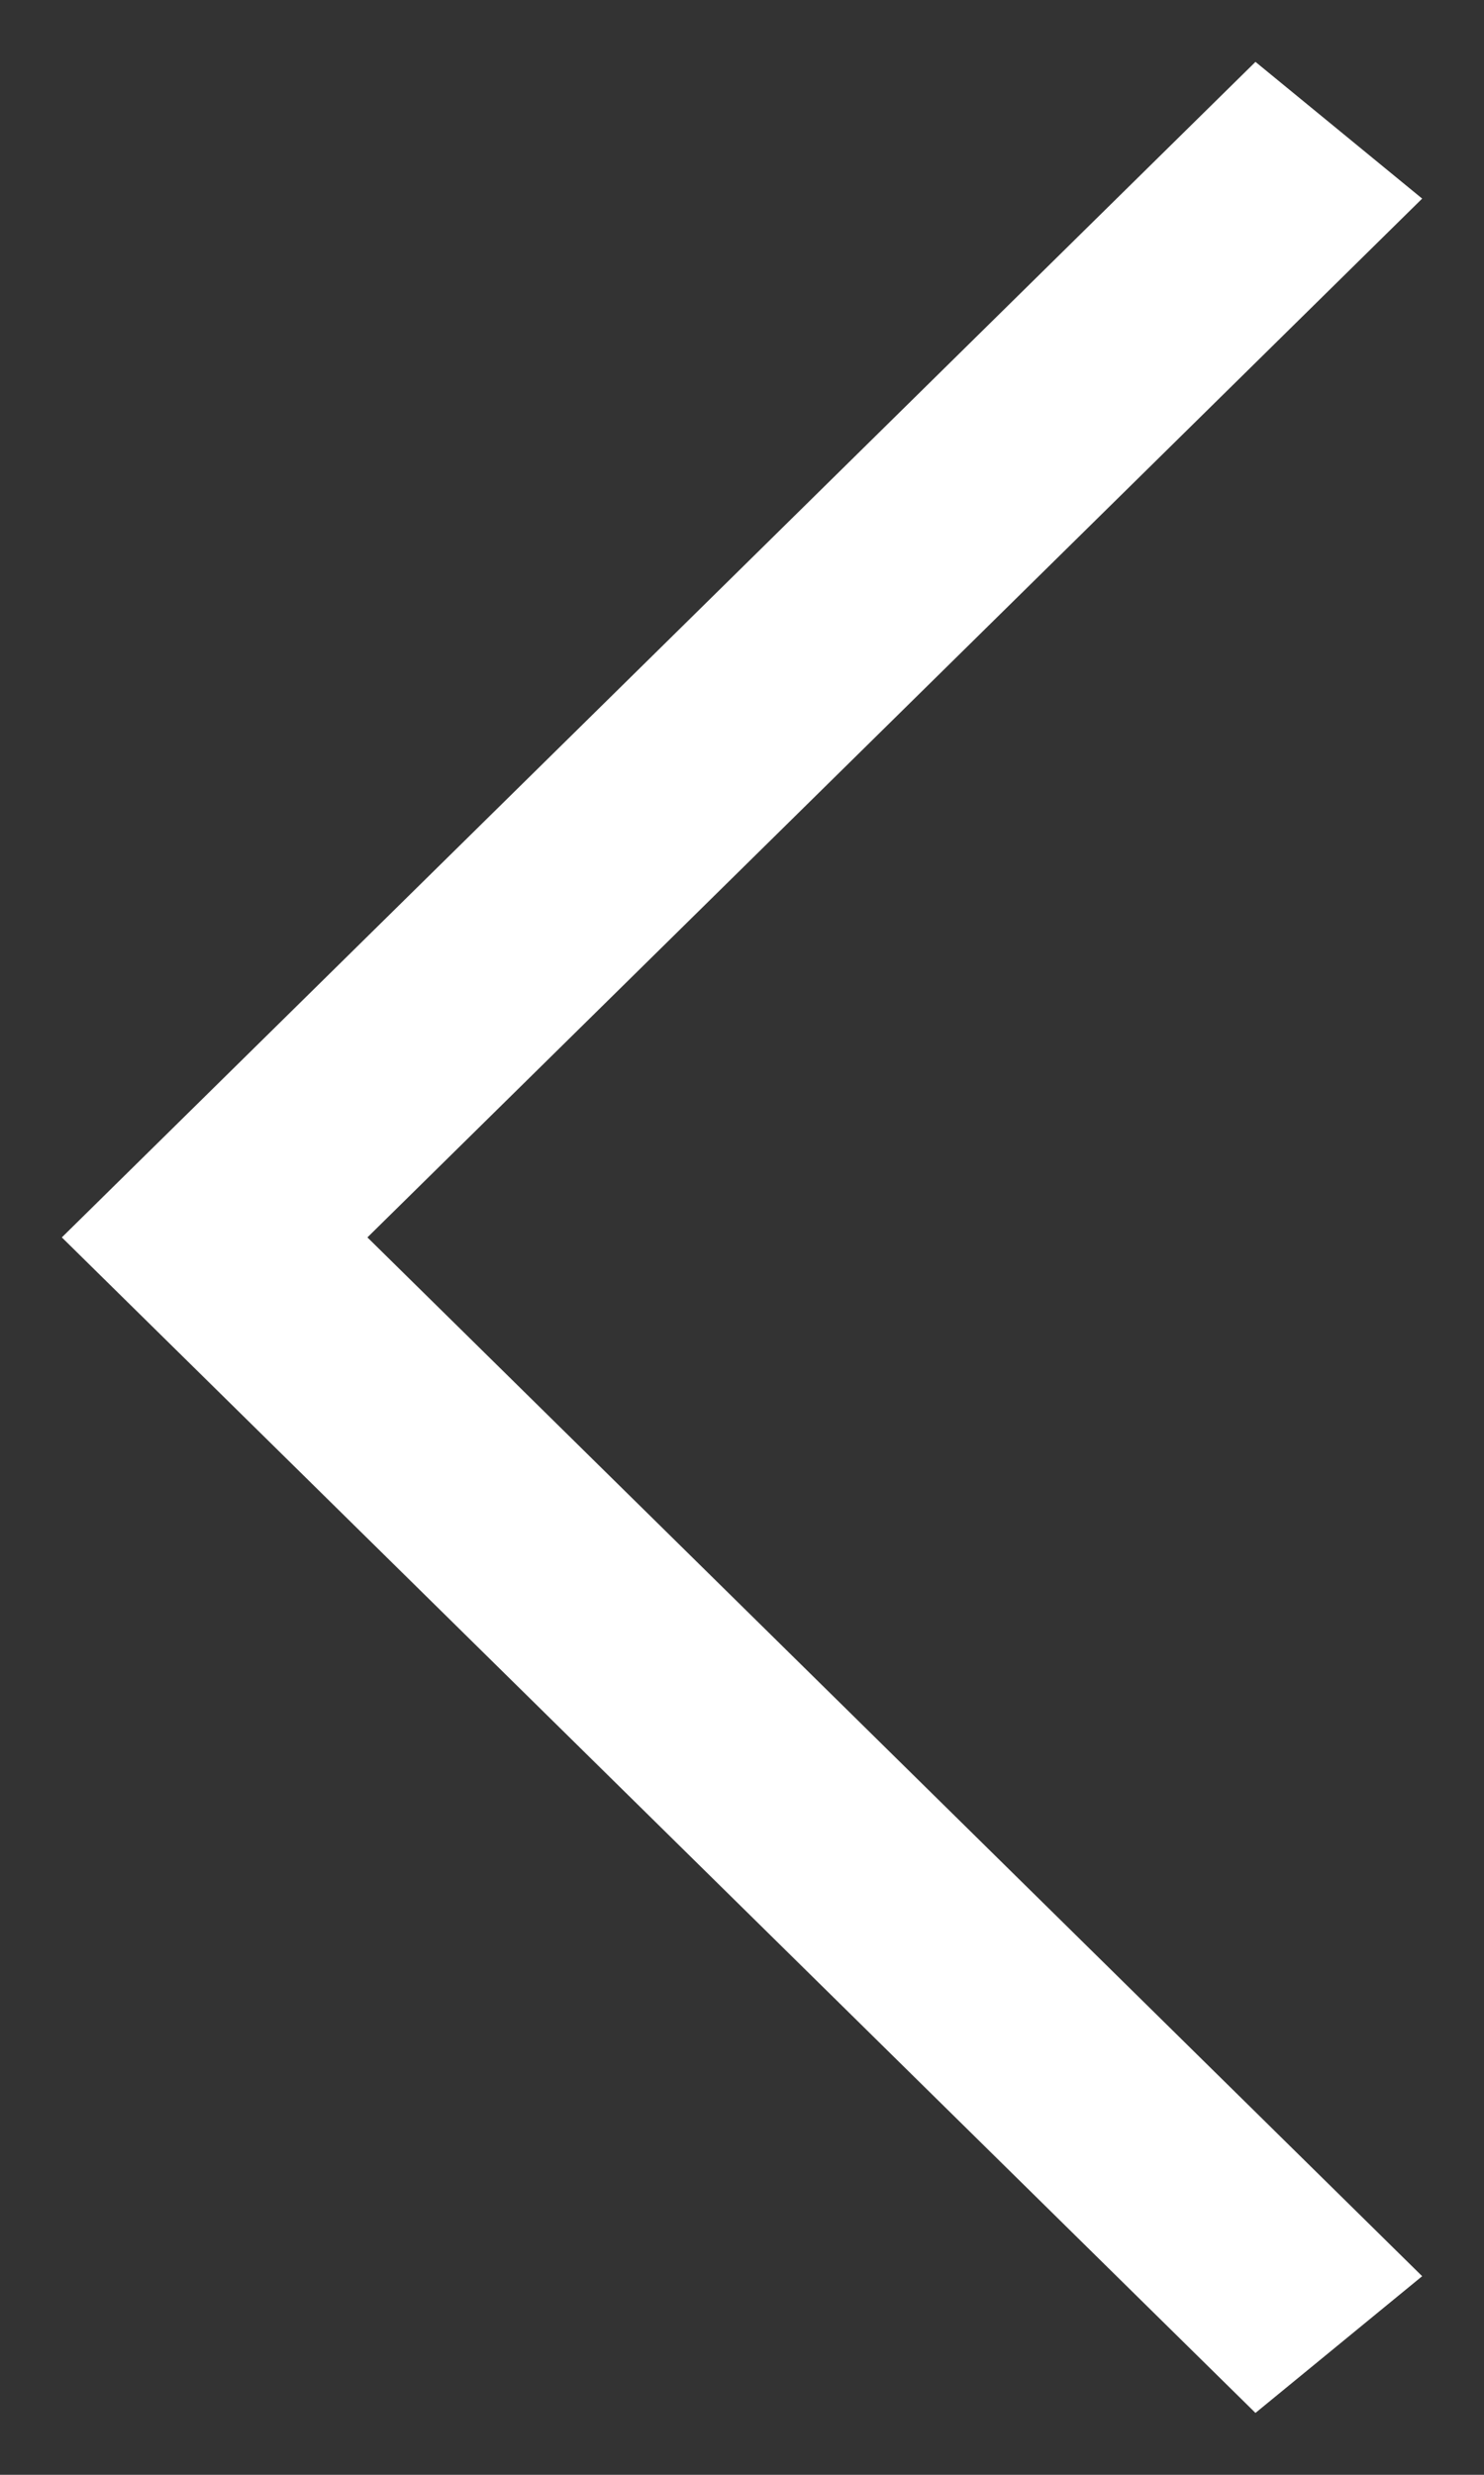
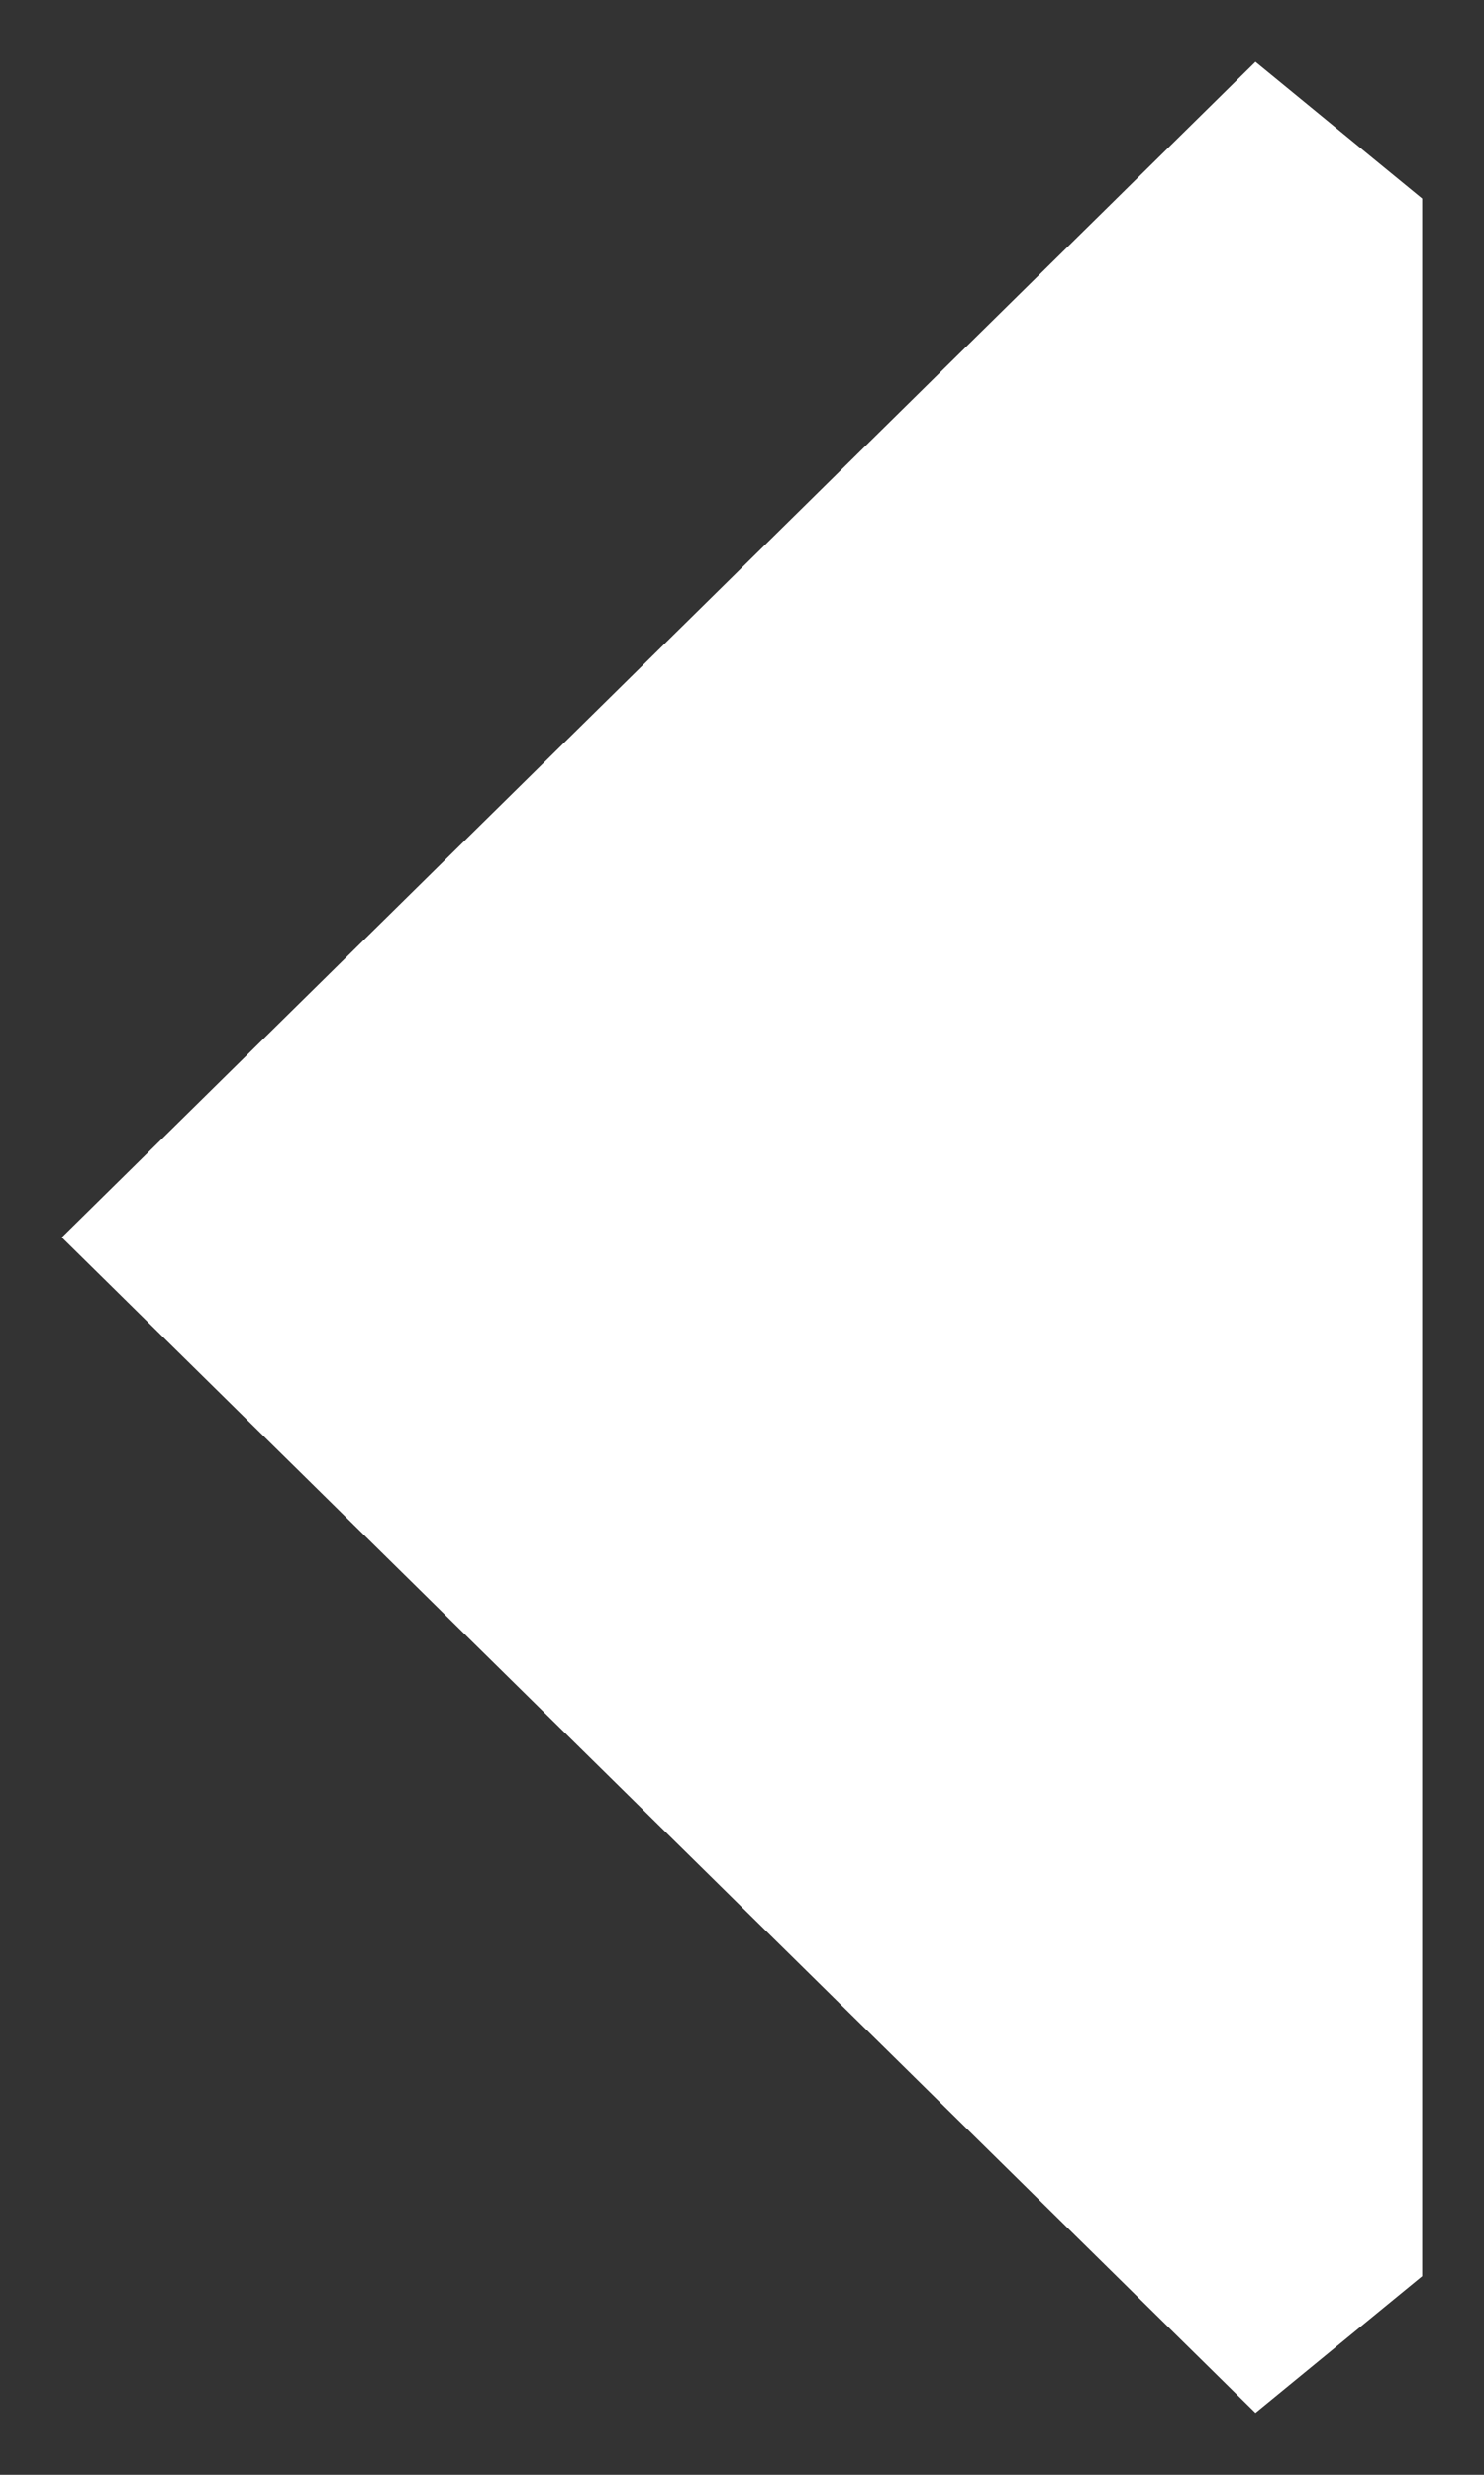
<svg xmlns="http://www.w3.org/2000/svg" width="12" height="20" viewBox="0 0 12 20" fill="none">
  <rect x="0" y="0" width="12" height="20" fill="#333333" stroke="none" />
-   <path d="M0.5 10L10.152 0.5L11.5 1.605L2.971 10L11.5 18.395L10.152 19.5L0.5 10Z" fill="white" />
+   <path d="M0.5 10L10.152 0.5L11.5 1.605L11.5 18.395L10.152 19.5L0.5 10Z" fill="white" />
</svg>